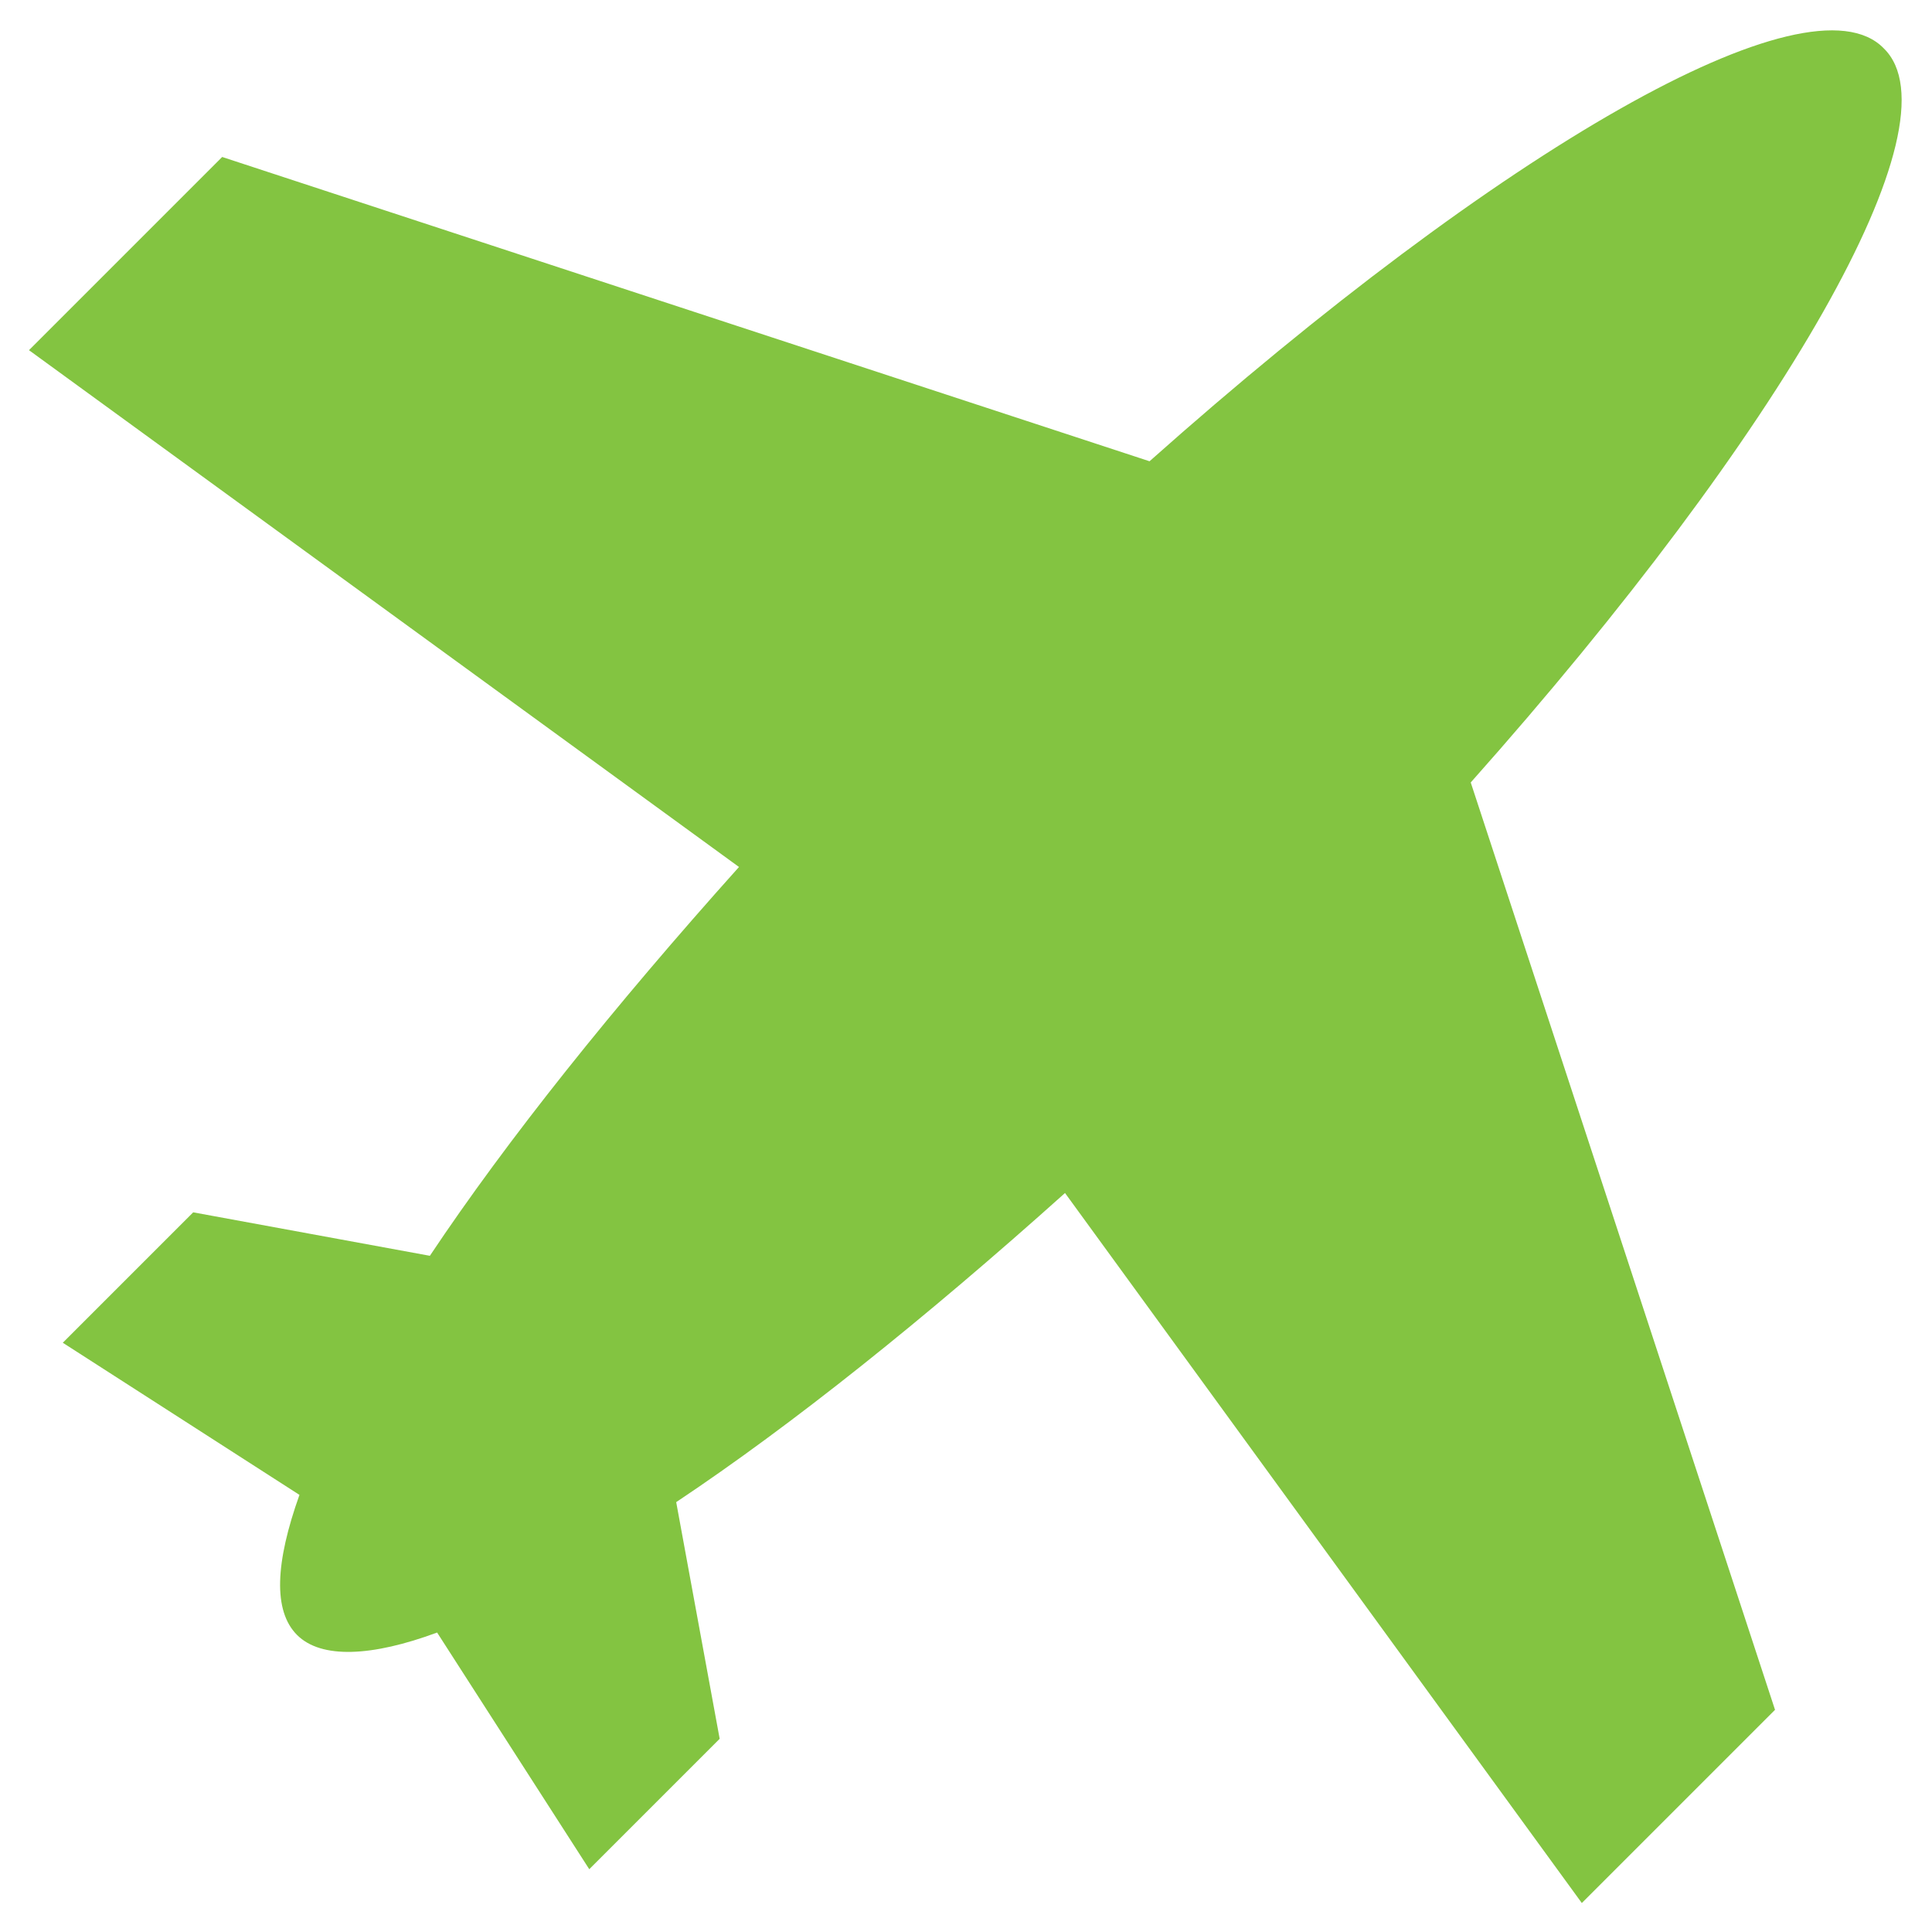
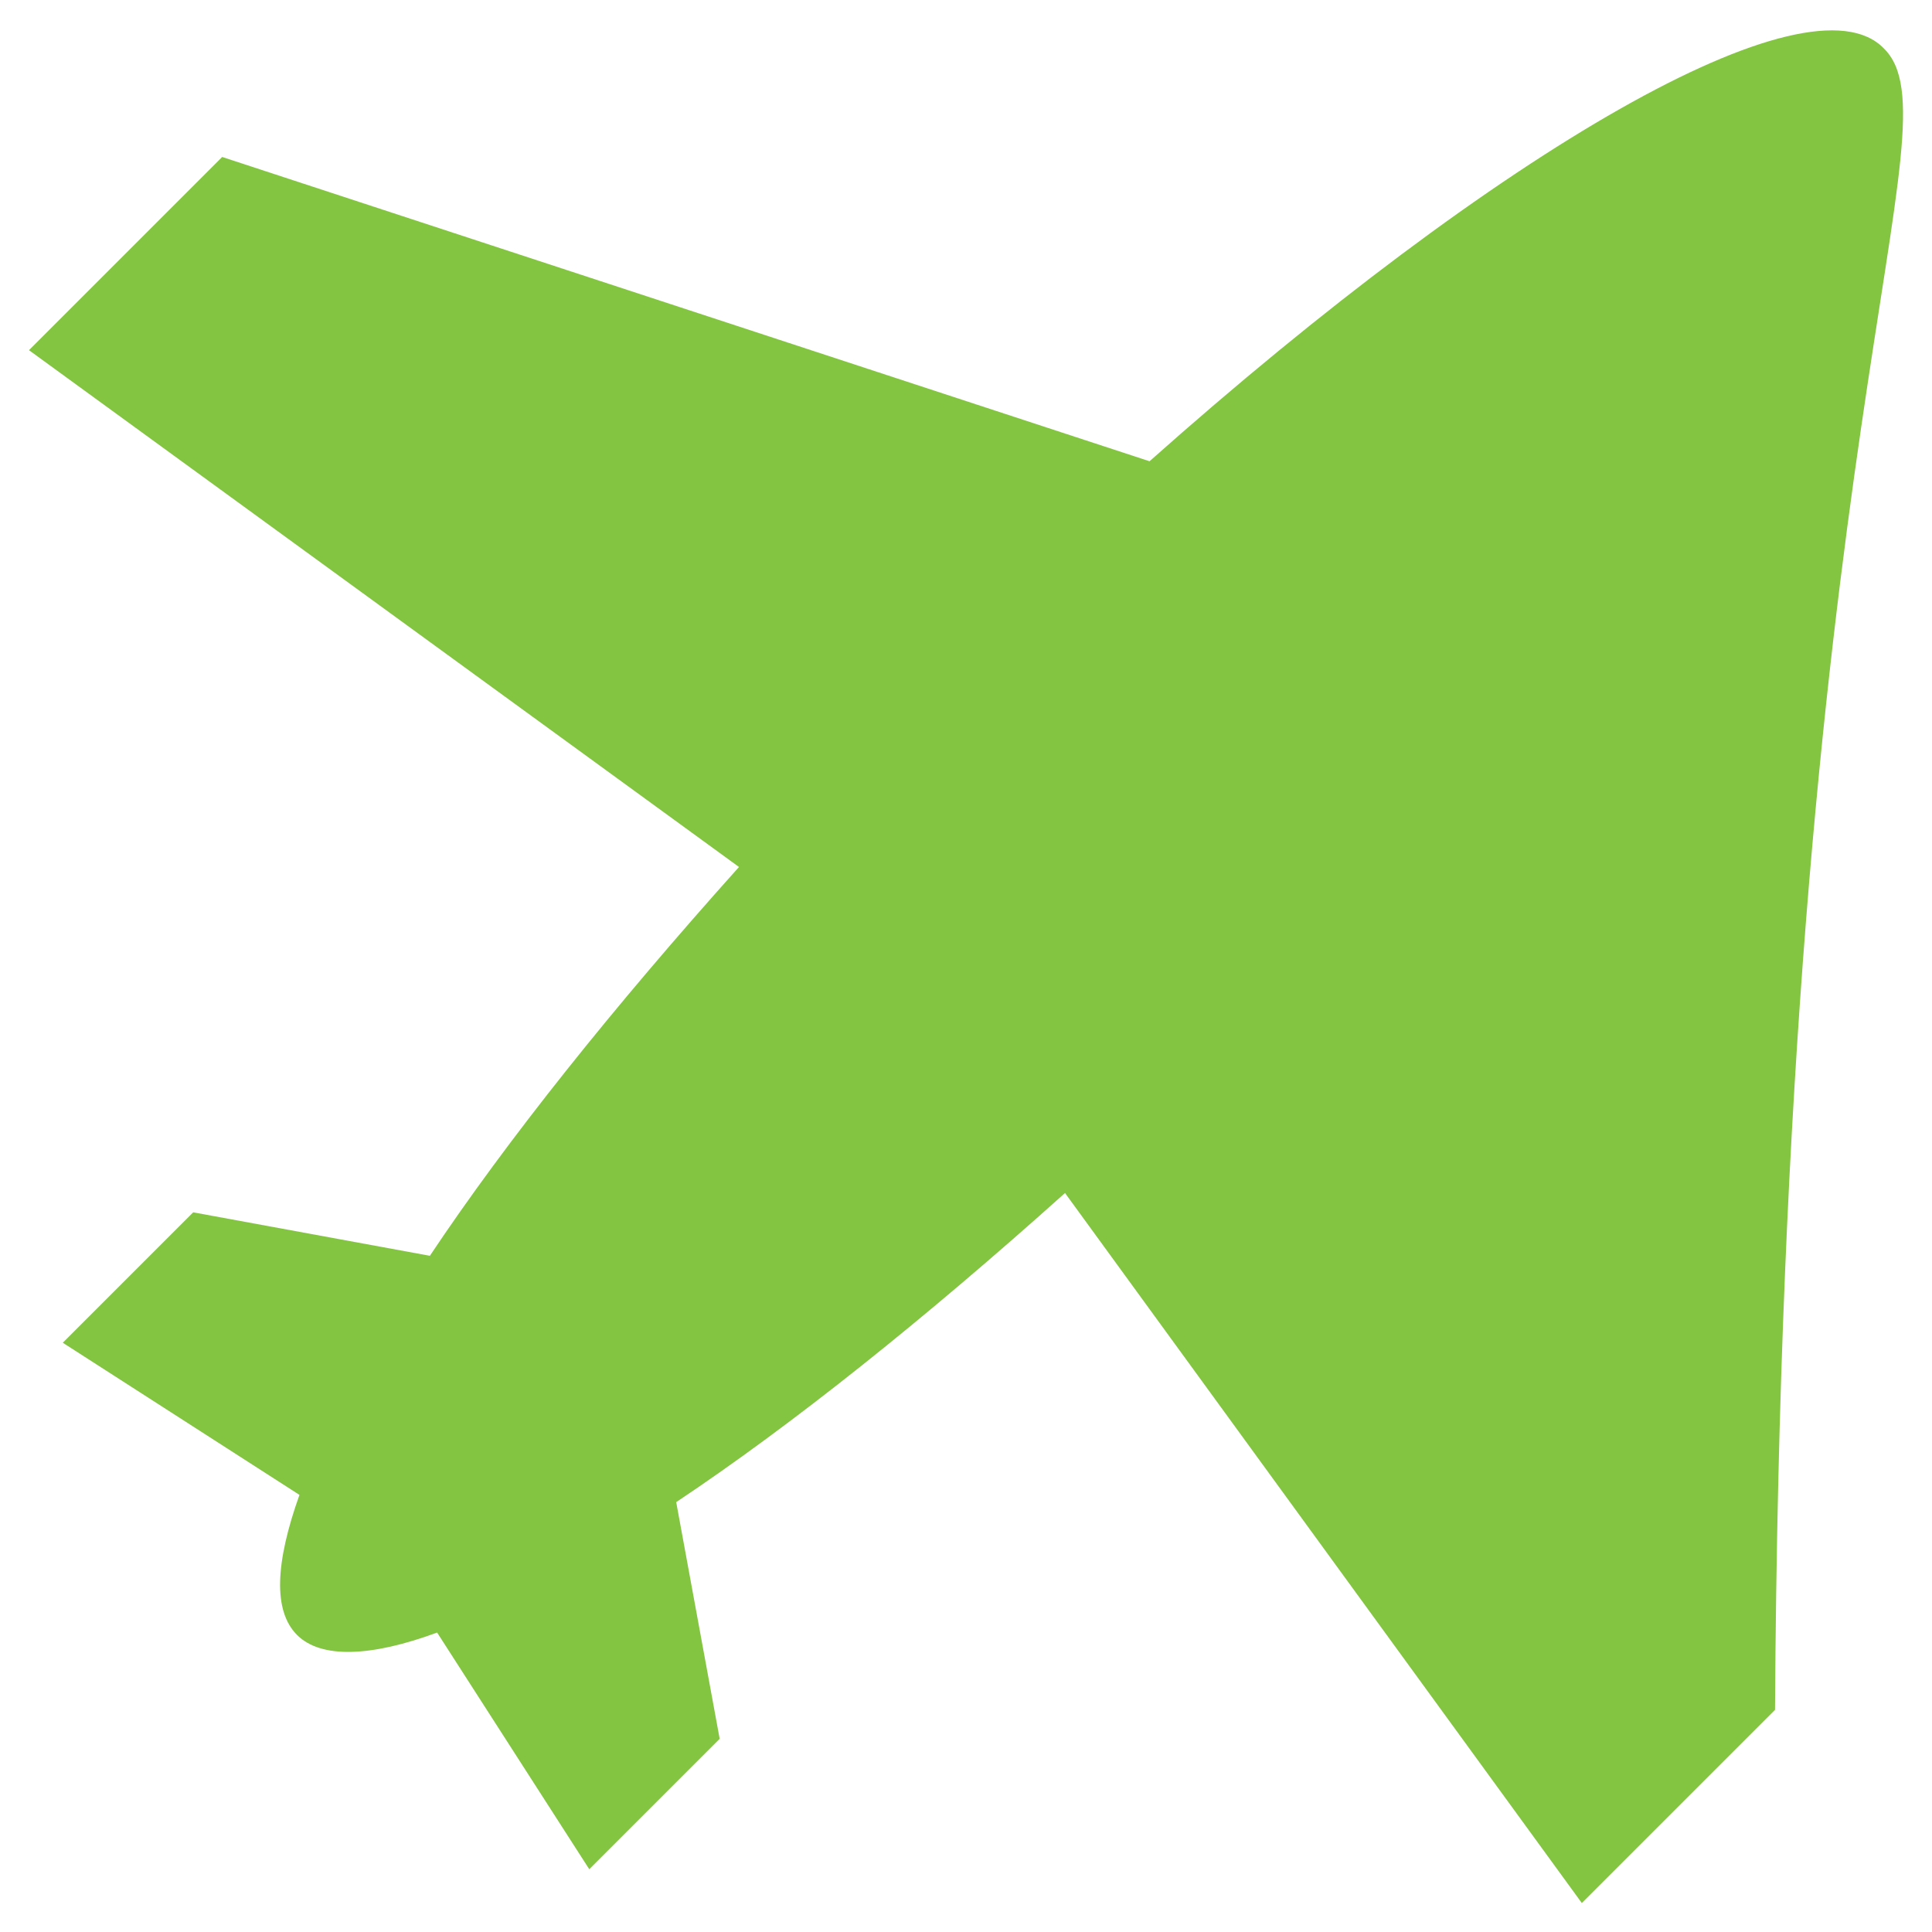
<svg xmlns="http://www.w3.org/2000/svg" id="Layer_1" x="0px" y="0px" viewBox="0 0 80 80" style="enable-background:new 0 0 80 80;" xml:space="preserve">
  <style type="text/css">
	.st0{fill:#83C441;}
</style>
-   <path class="st0" d="M47.6,19.1L9.2,6.5l-8,8l29.4,21.4C25.4,41.7,21,47.2,17.8,52L8,50.2l-5.4,5.4l9.8,6.3c-1,2.8-1.1,4.8-0.1,5.8  s3.1,0.9,5.8-0.1l6.3,9.8l5.4-5.4L28,62.2c4.8-3.2,10.3-7.6,16.1-12.8l21.4,29.4l8-8L60.9,32.4C73.8,17.9,81.2,5.1,78,2  C74.9-1.2,62.1,6.2,47.6,19.1z" />
+   <path class="st0" d="M47.6,19.1L9.2,6.5l-8,8l29.4,21.4C25.4,41.7,21,47.2,17.8,52L8,50.2l-5.4,5.4l9.8,6.3c-1,2.8-1.1,4.8-0.1,5.8  s3.1,0.9,5.8-0.1l6.3,9.8l5.4-5.4L28,62.2c4.8-3.2,10.3-7.6,16.1-12.8l21.4,29.4l8-8C73.8,17.9,81.2,5.1,78,2  C74.9-1.2,62.1,6.2,47.6,19.1z" />
</svg>